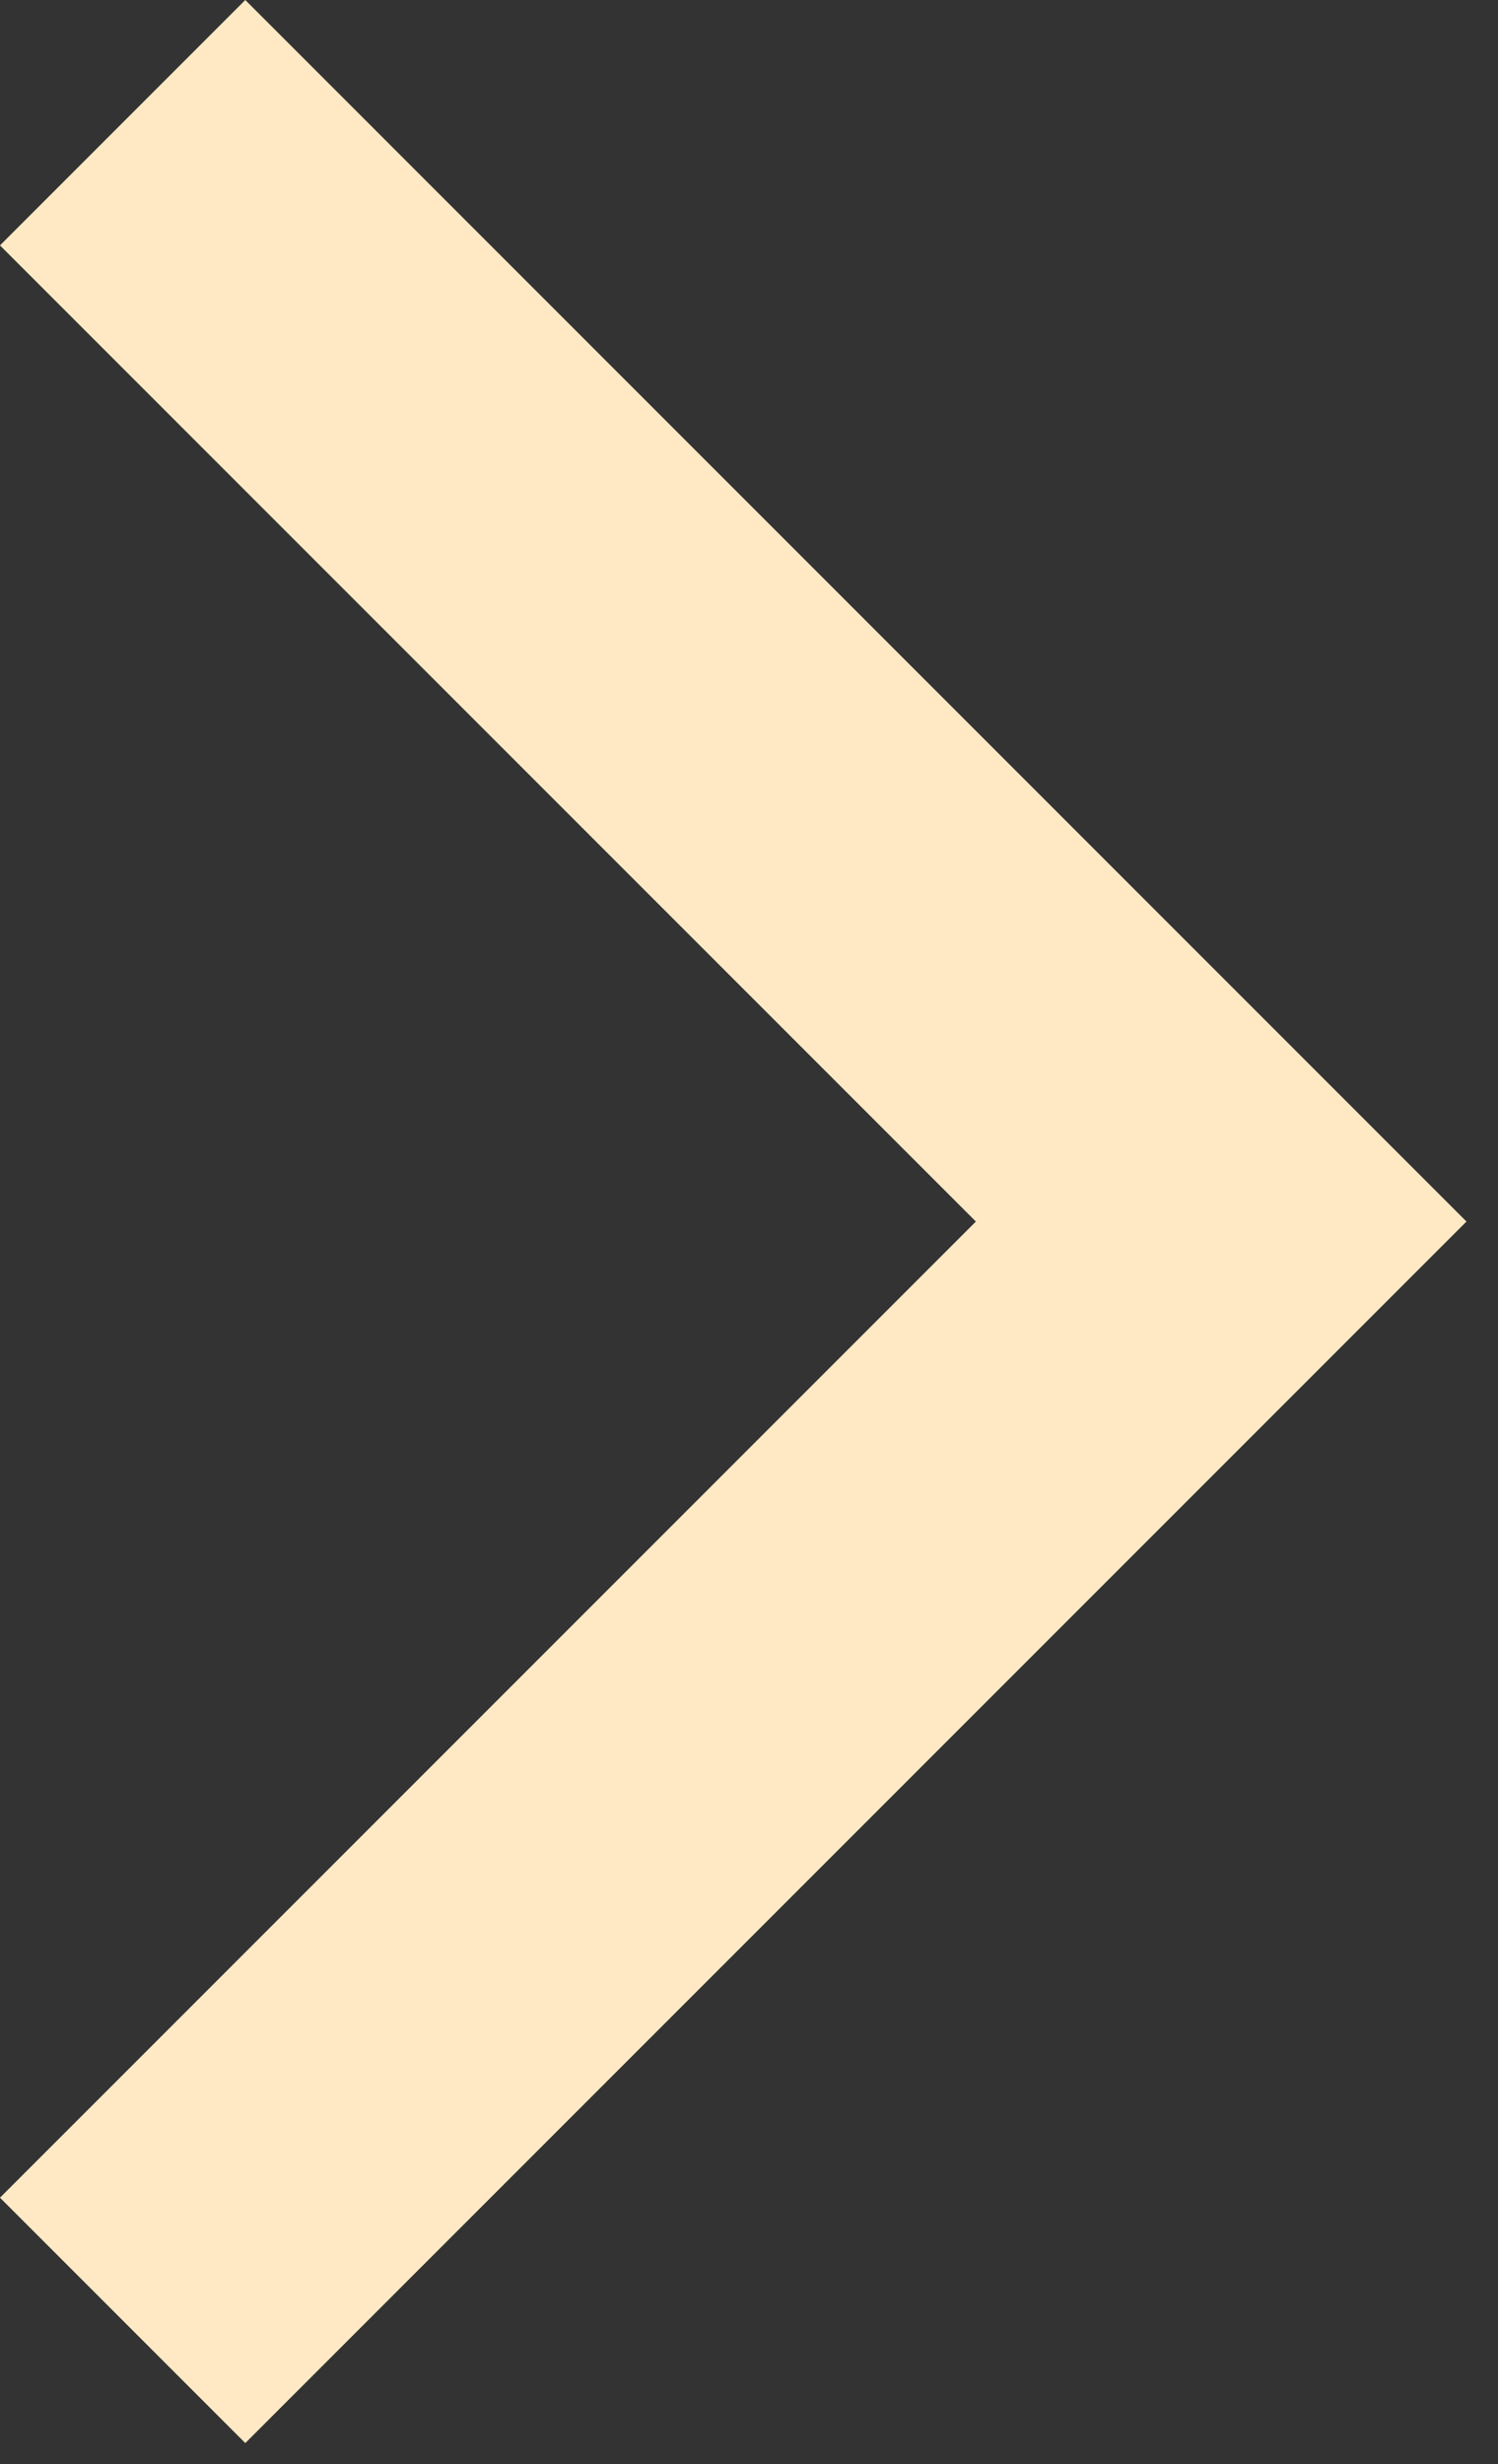
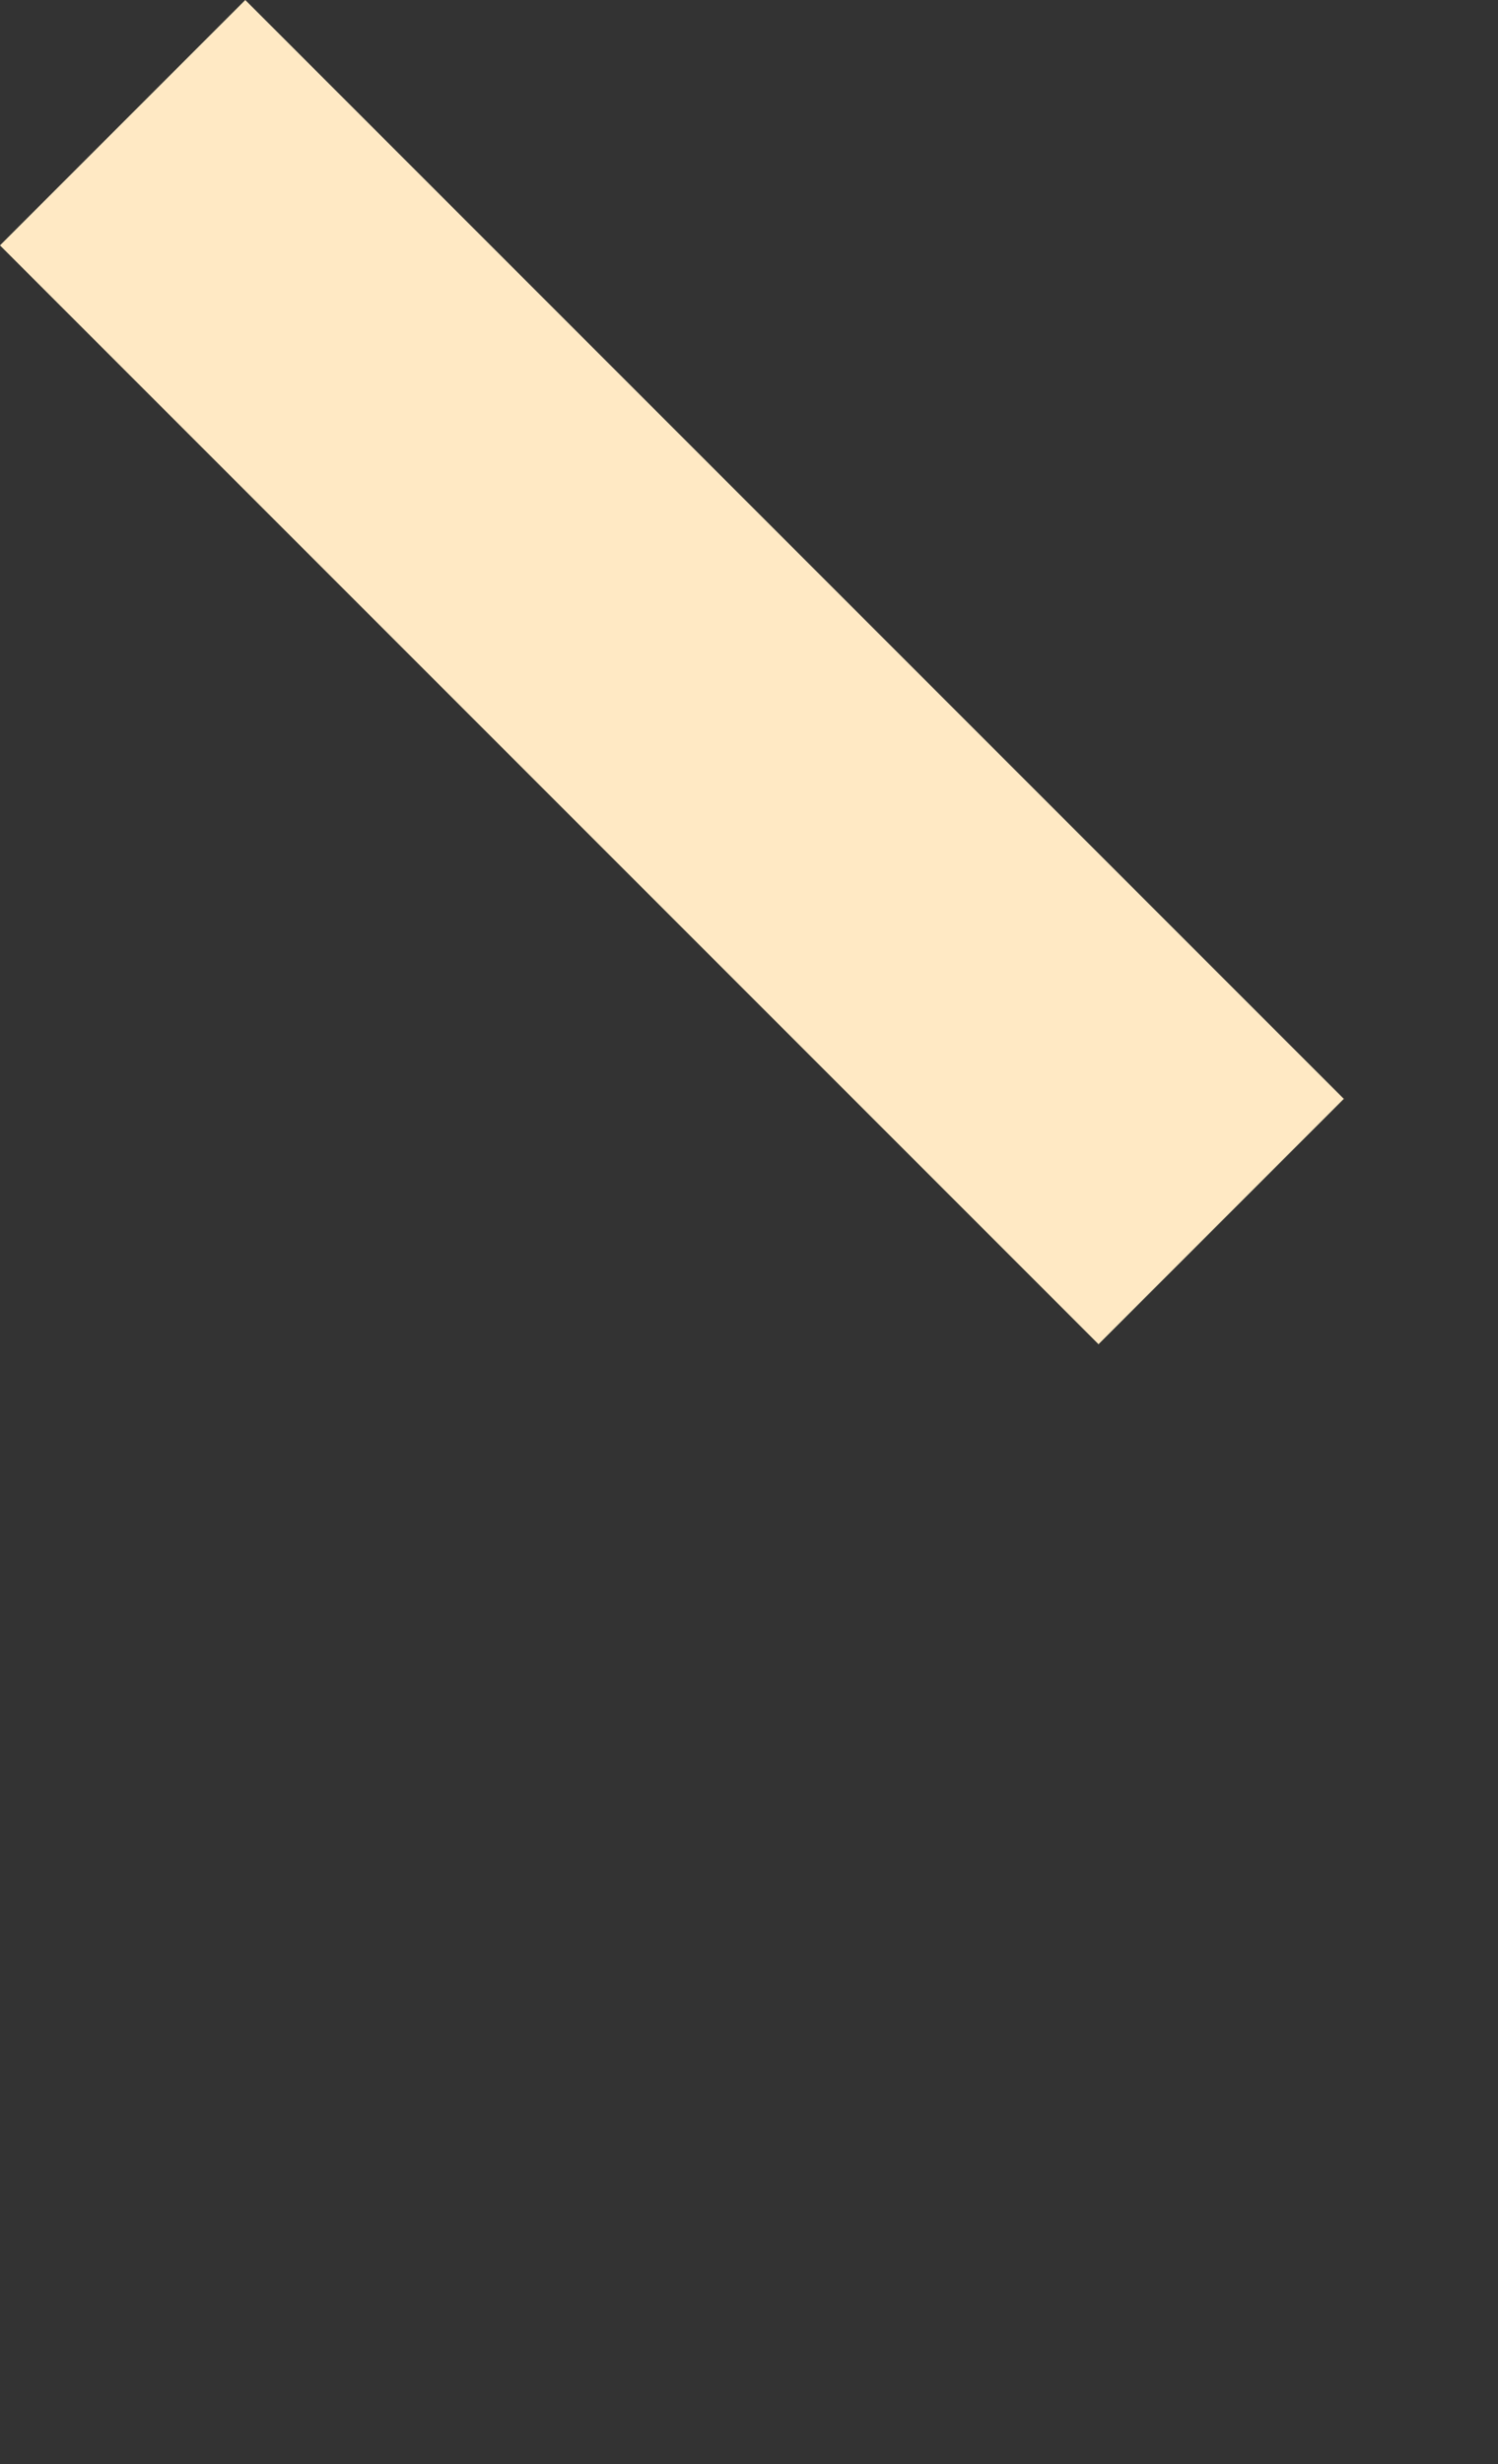
<svg xmlns="http://www.w3.org/2000/svg" width="45" height="74" viewBox="0 0 45 74" fill="none">
  <rect x="0" y="0" width="45" height="74" fill="#333333" stroke="none" />
-   <path d="M3.684 3.685L36.684 36.685L3.684 69.685" stroke="#FFE9C4" stroke-width="10.421" />
+   <path d="M3.684 3.685L36.684 36.685" stroke="#FFE9C4" stroke-width="10.421" />
</svg>